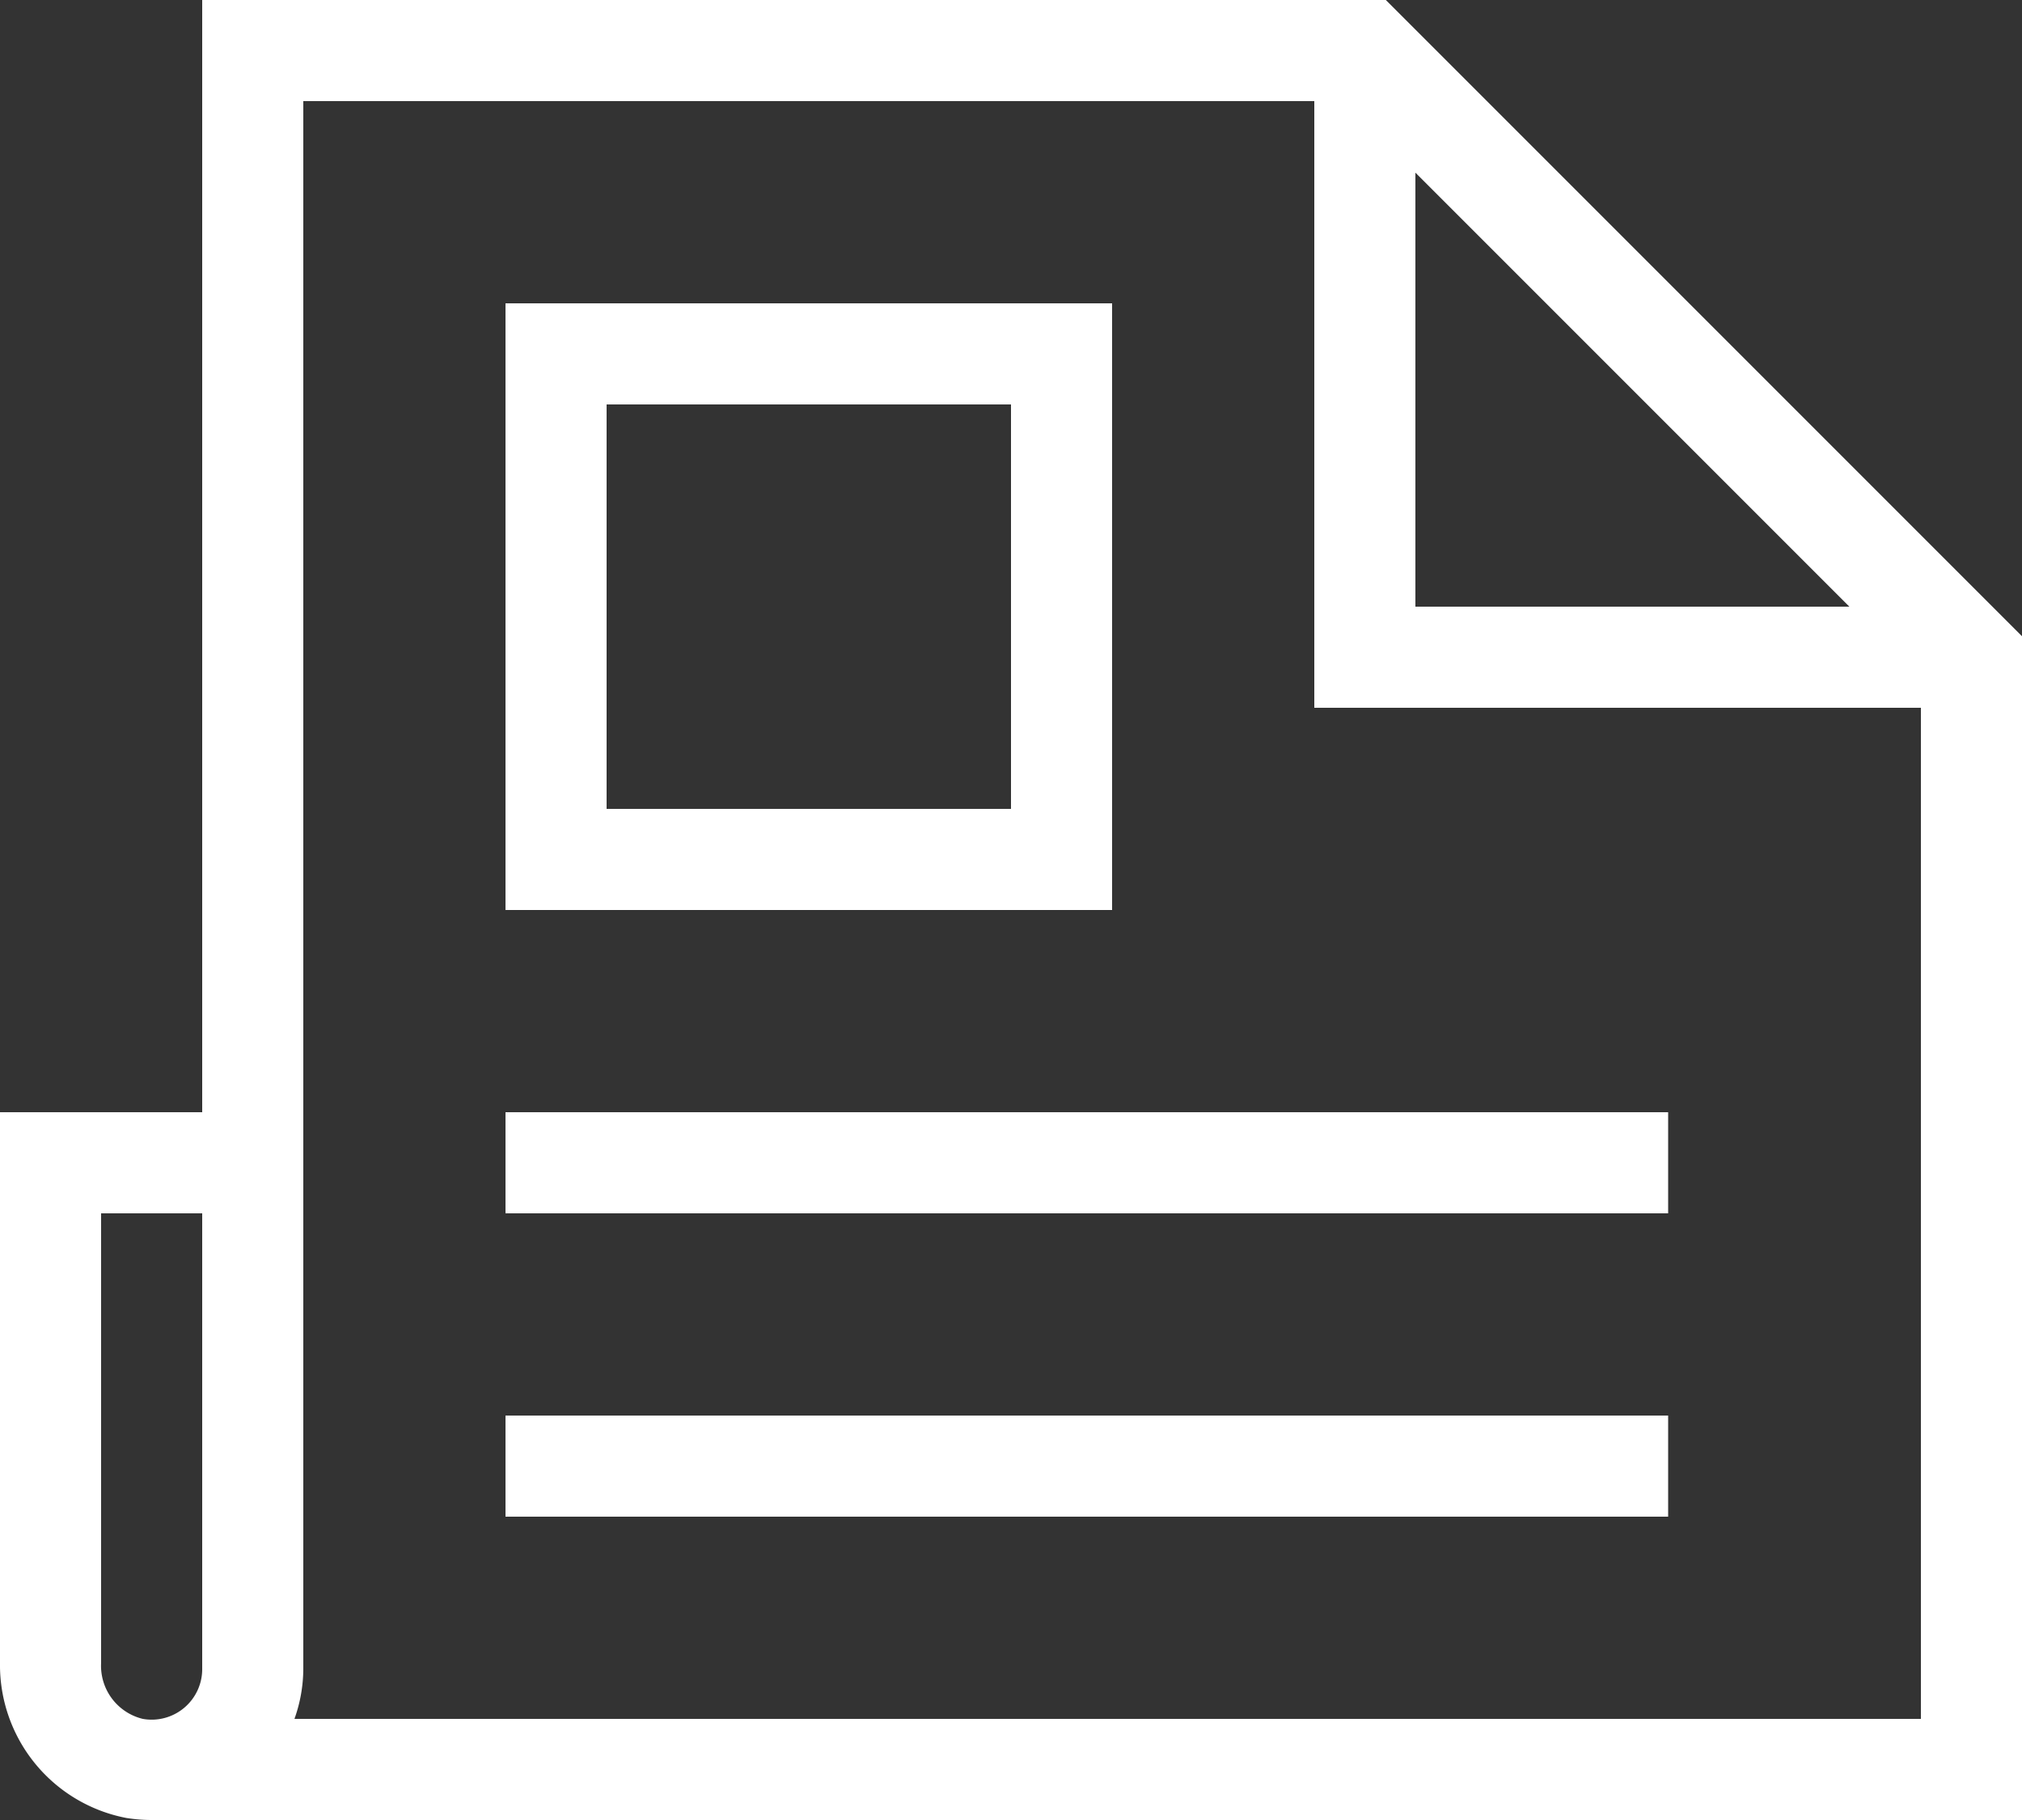
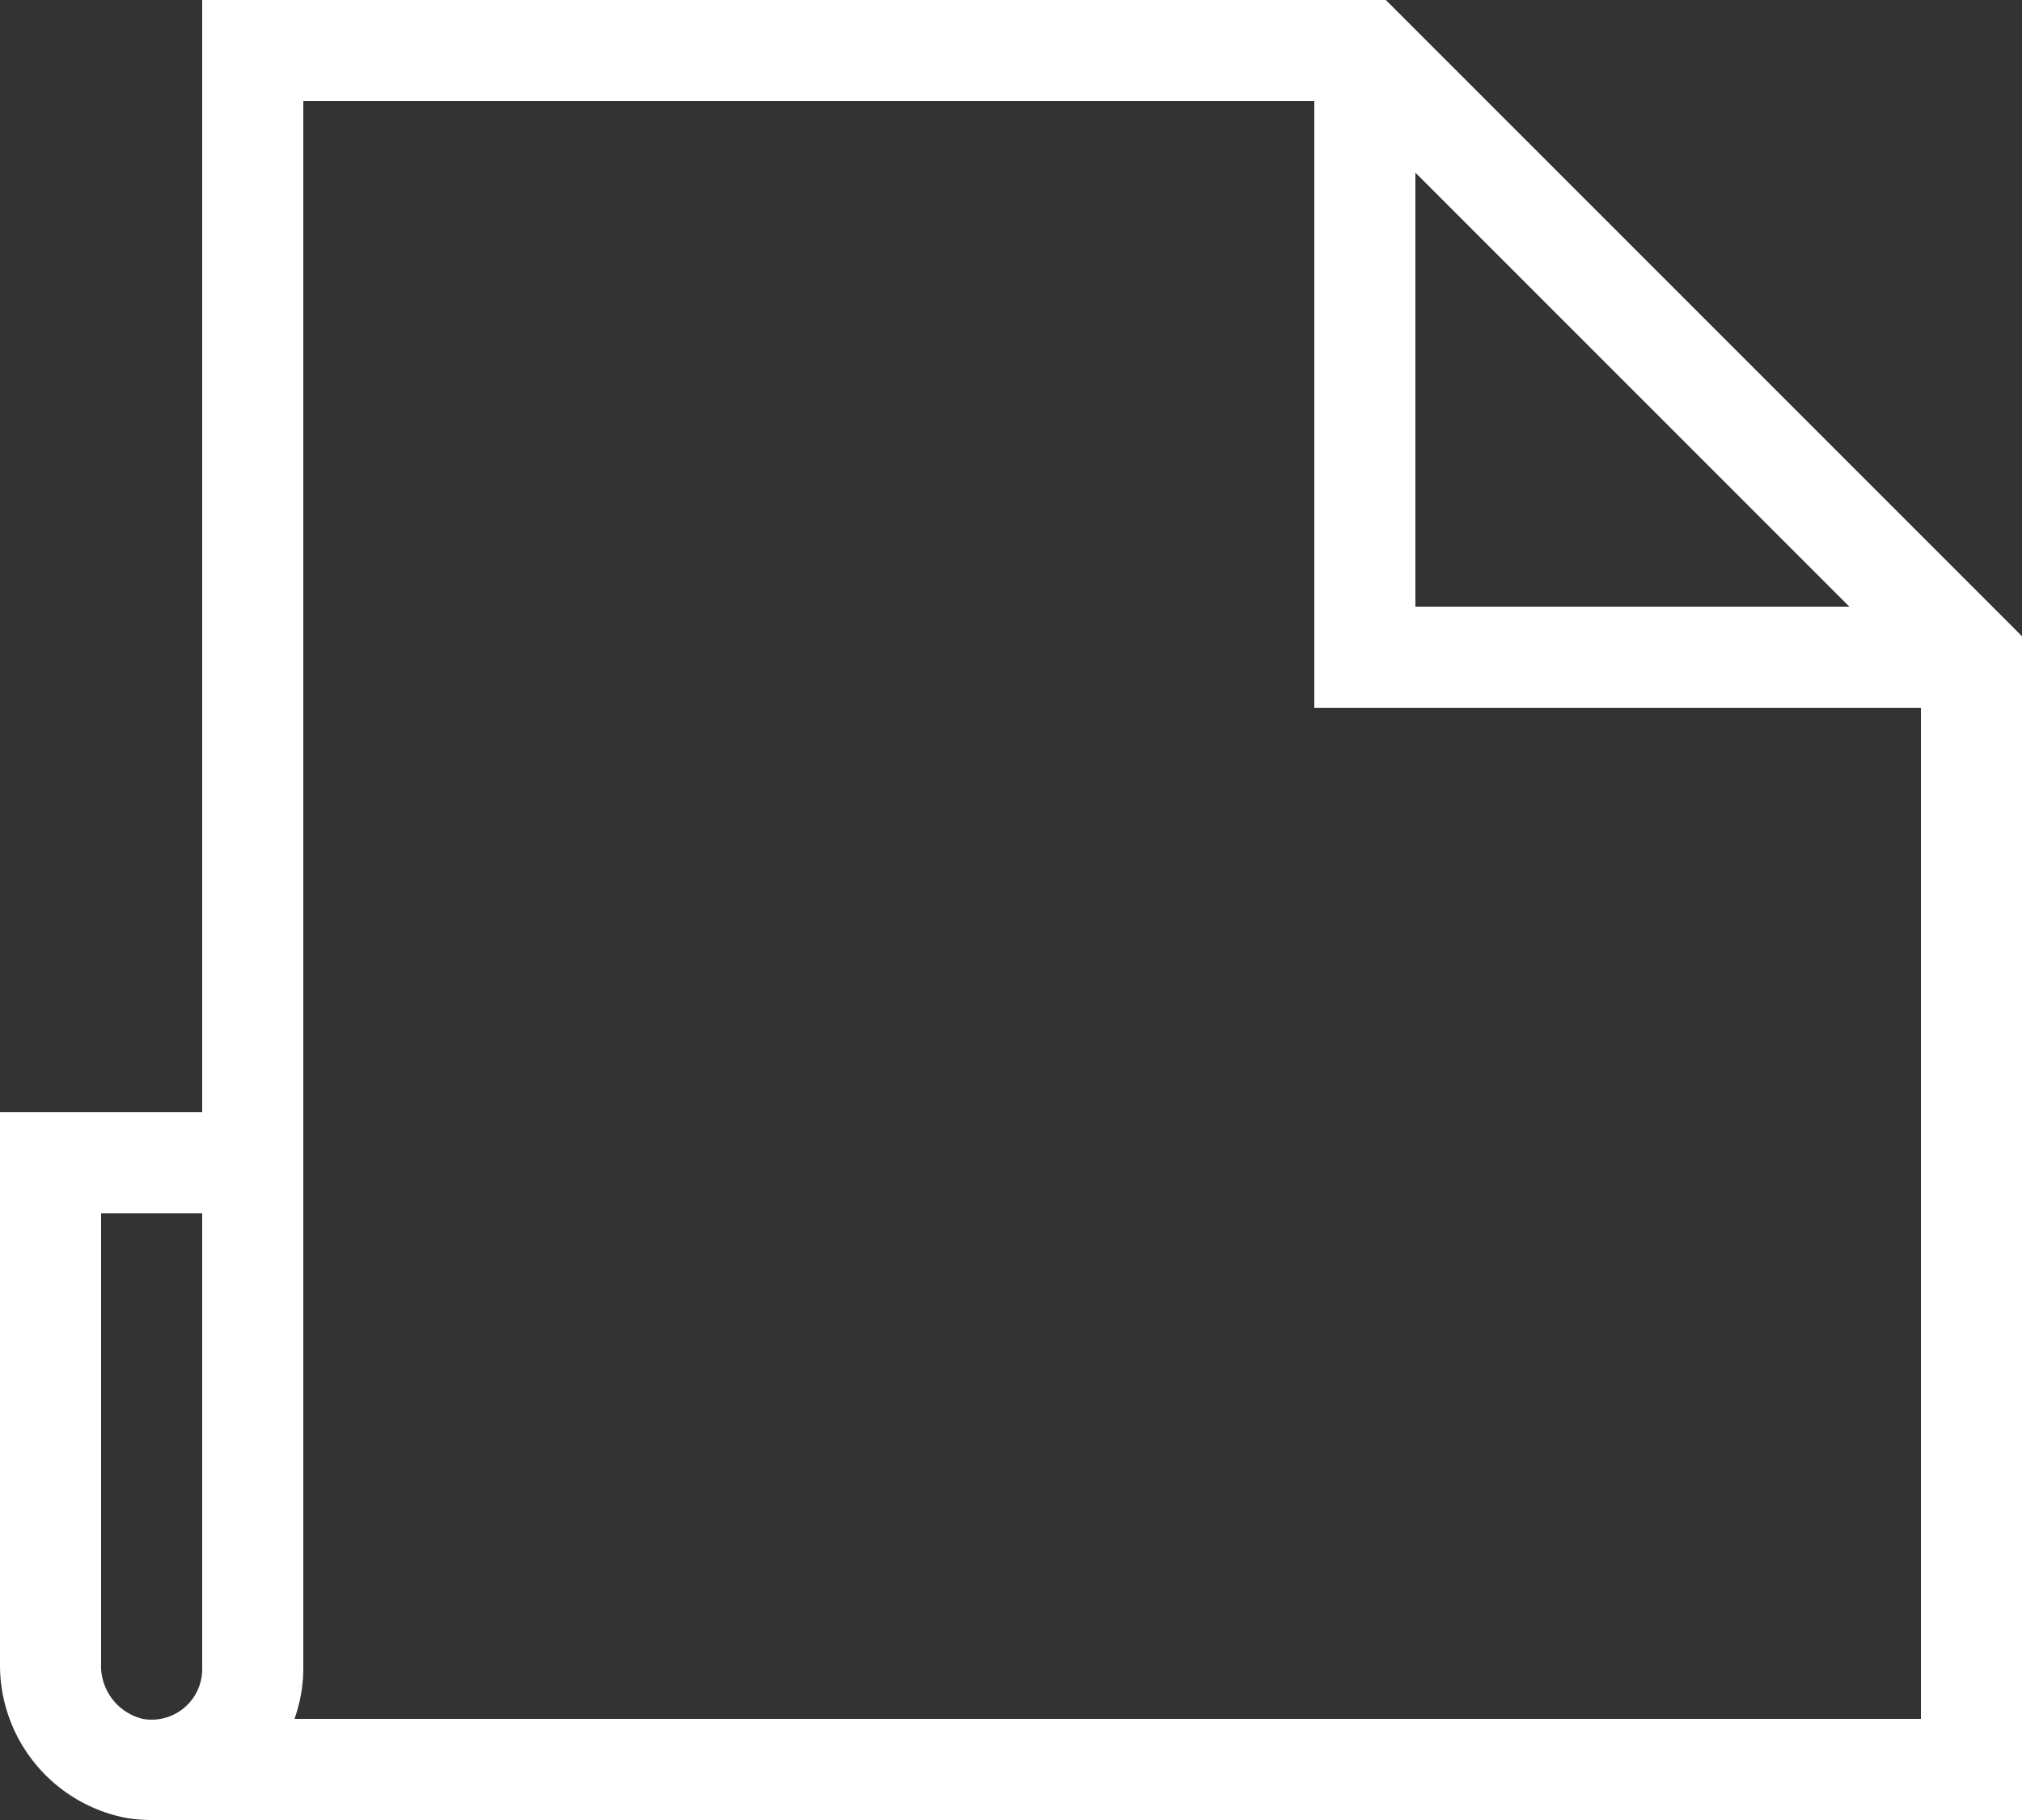
<svg xmlns="http://www.w3.org/2000/svg" viewBox="0 0 80 72">
  <rect x="0" y="0" width="80" height="72" fill="#333333" stroke="none" />
  <g id="Layer_2" data-name="Layer 2">
    <g fill="#fff" id="Layer_3" data-name="Layer 3">
      <path d="M54.83 0H8v44H0v21.79a6.16 6.16 0 005 6.13A6.37 6.37 0 006 72h74V25.17zM56 6.83L73.17 24H56zM5.65 68A2.16 2.16 0 014 65.79V48h4v18a2 2 0 01-2.35 2zm6 0a5.92 5.92 0 00.35-2V4h40v24h24v40z" />
-       <path d="M44 36H20V12h24zm-20-4h16V16H24zm-4 12h46v4H20zm0 12h46v4H20z" />
    </g>
  </g>
</svg>